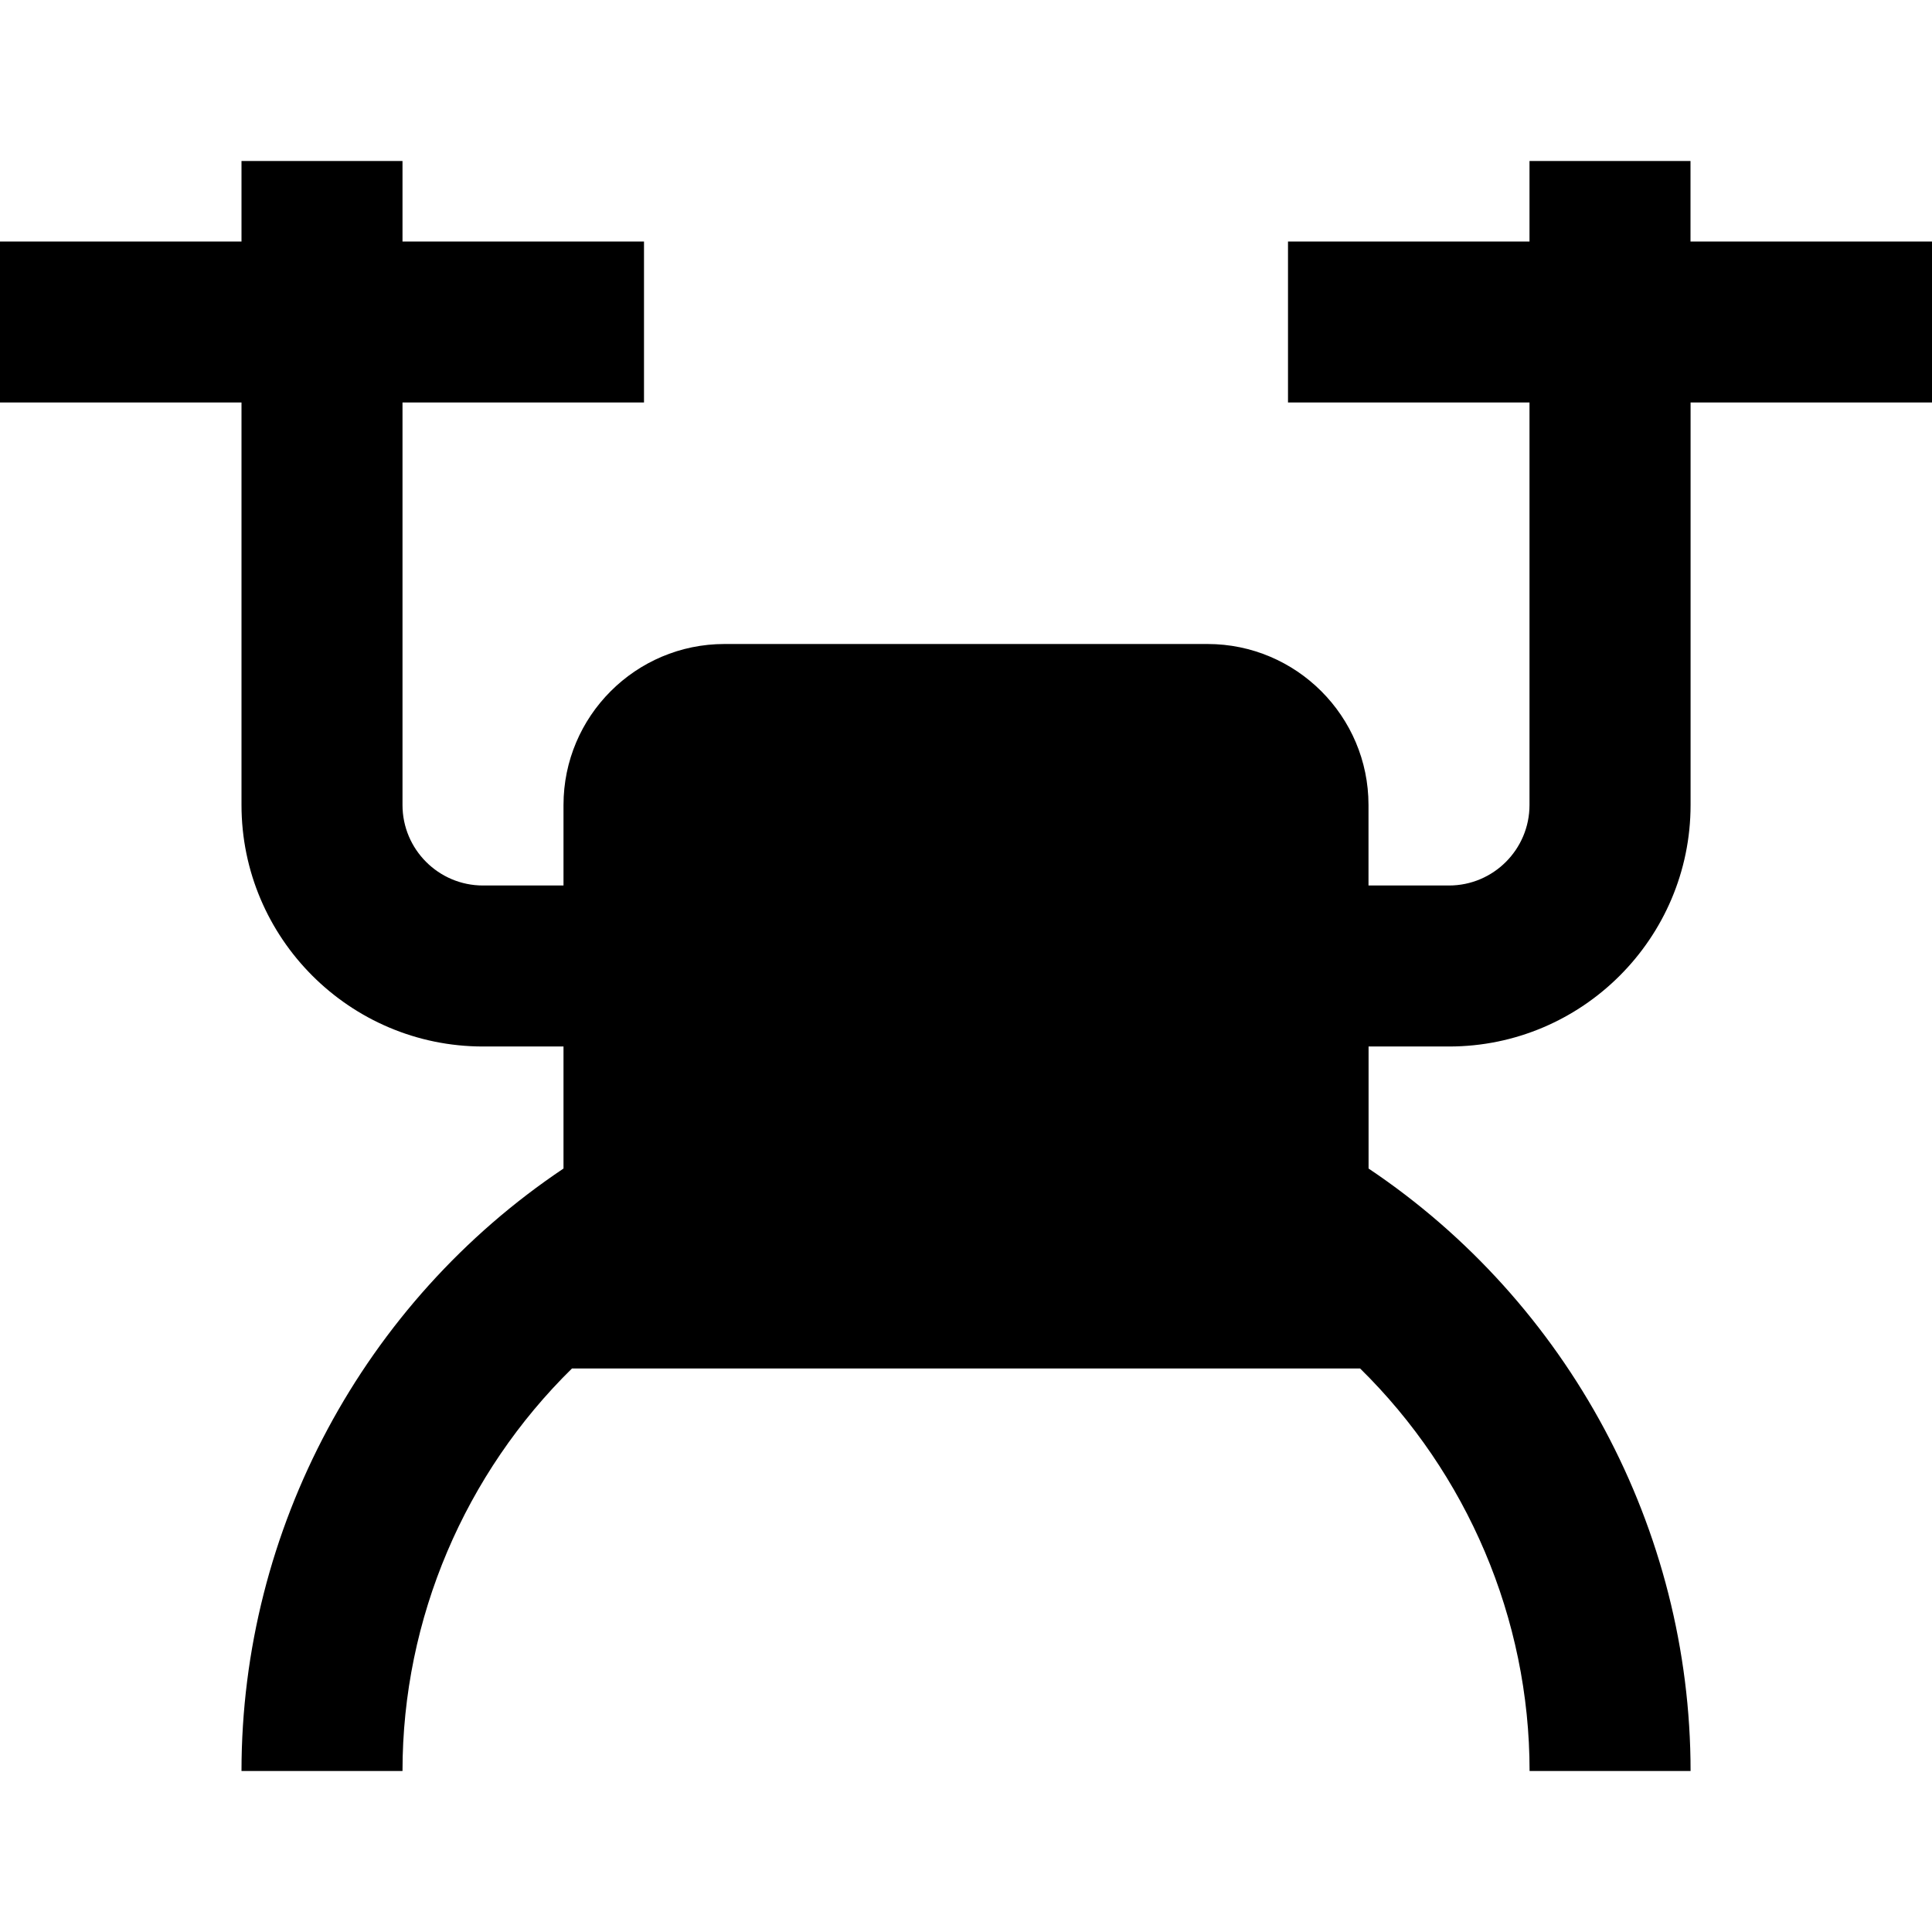
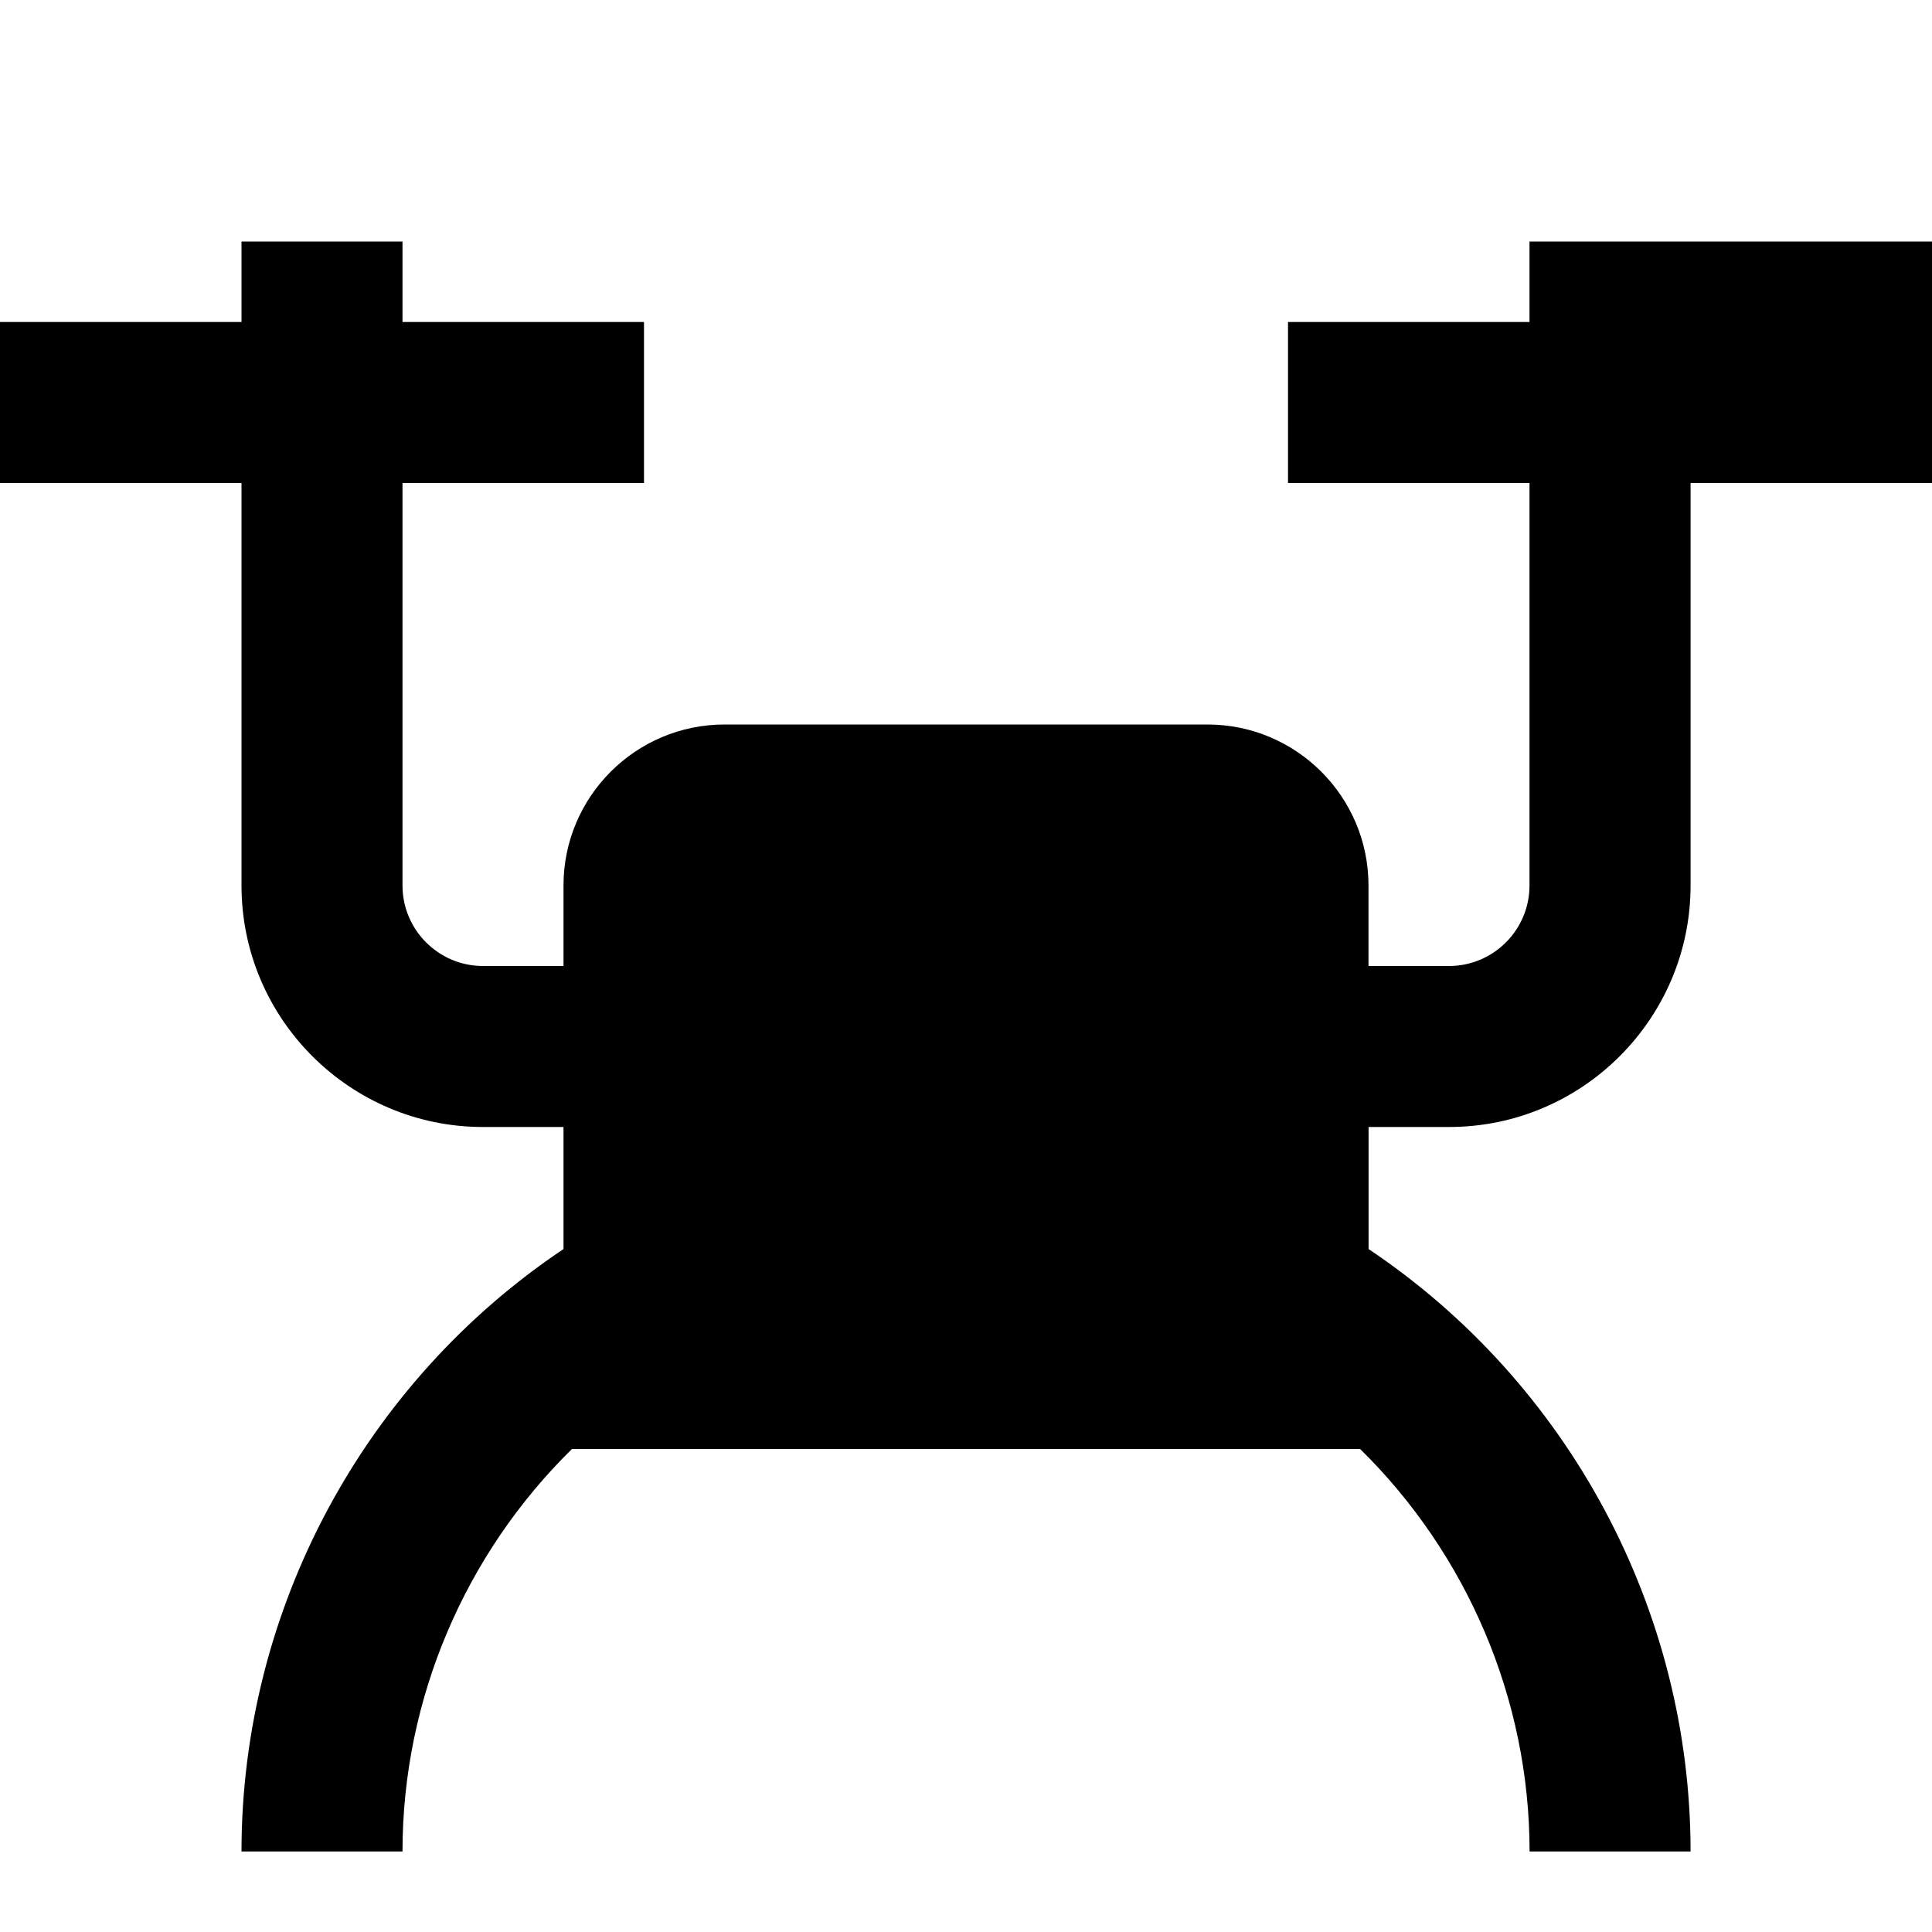
<svg xmlns="http://www.w3.org/2000/svg" id="Layer_1" data-name="Layer 1" viewBox="0 0 24 24">
-   <path d="m24,3h-3v-1h-2v1h-3v2h3v5c0,.551-.448,1-1,1h-1v-1c0-1.103-.897-2-2-2h-6c-1.103,0-2,.897-2,2v1h-1c-.552,0-1-.449-1-1v-5h3v-2h-3v-1h-2v1H0v2h3v5c0,1.654,1.346,3,3,3h1v1.516c-2.481,1.662-4,4.478-4,7.484h2c0-1.898.779-3.698,2.105-5h9.791c1.325,1.302,2.105,3.102,2.105,5h2c0-3.006-1.519-5.822-4-7.484v-1.516h1c1.654,0,3-1.346,3-3v-5h3v-2Z" />
+   <path d="m24,3h-3h-2v1h-3v2h3v5c0,.551-.448,1-1,1h-1v-1c0-1.103-.897-2-2-2h-6c-1.103,0-2,.897-2,2v1h-1c-.552,0-1-.449-1-1v-5h3v-2h-3v-1h-2v1H0v2h3v5c0,1.654,1.346,3,3,3h1v1.516c-2.481,1.662-4,4.478-4,7.484h2c0-1.898.779-3.698,2.105-5h9.791c1.325,1.302,2.105,3.102,2.105,5h2c0-3.006-1.519-5.822-4-7.484v-1.516h1c1.654,0,3-1.346,3-3v-5h3v-2Z" />
</svg>